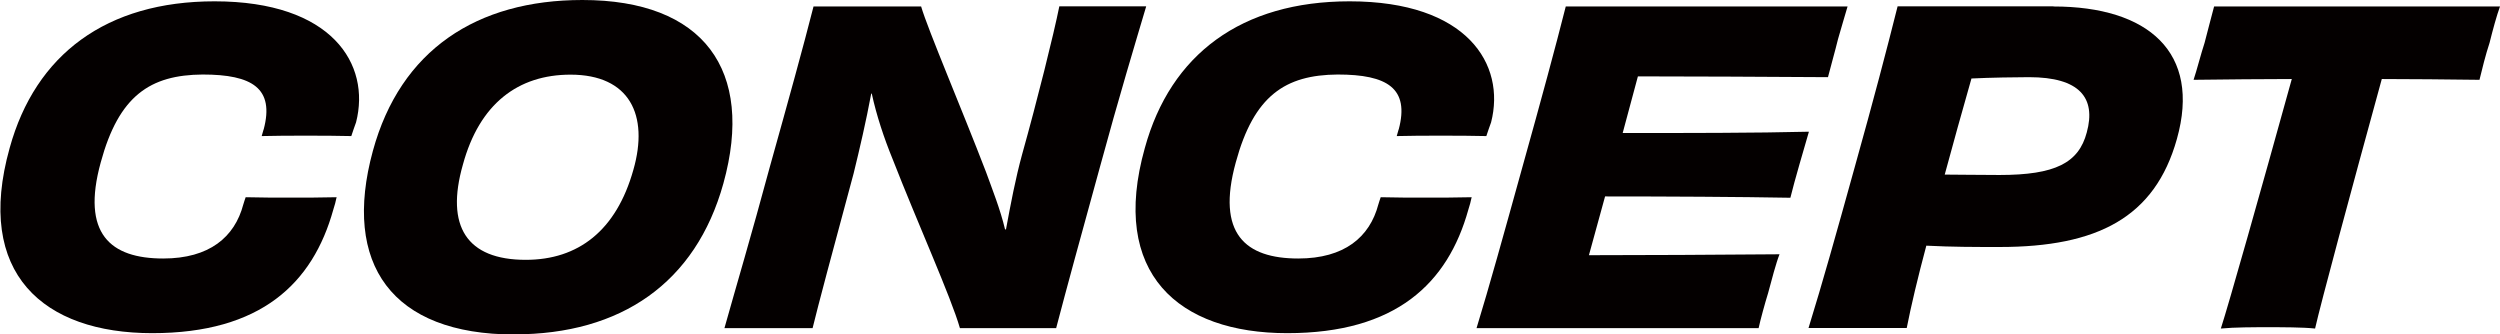
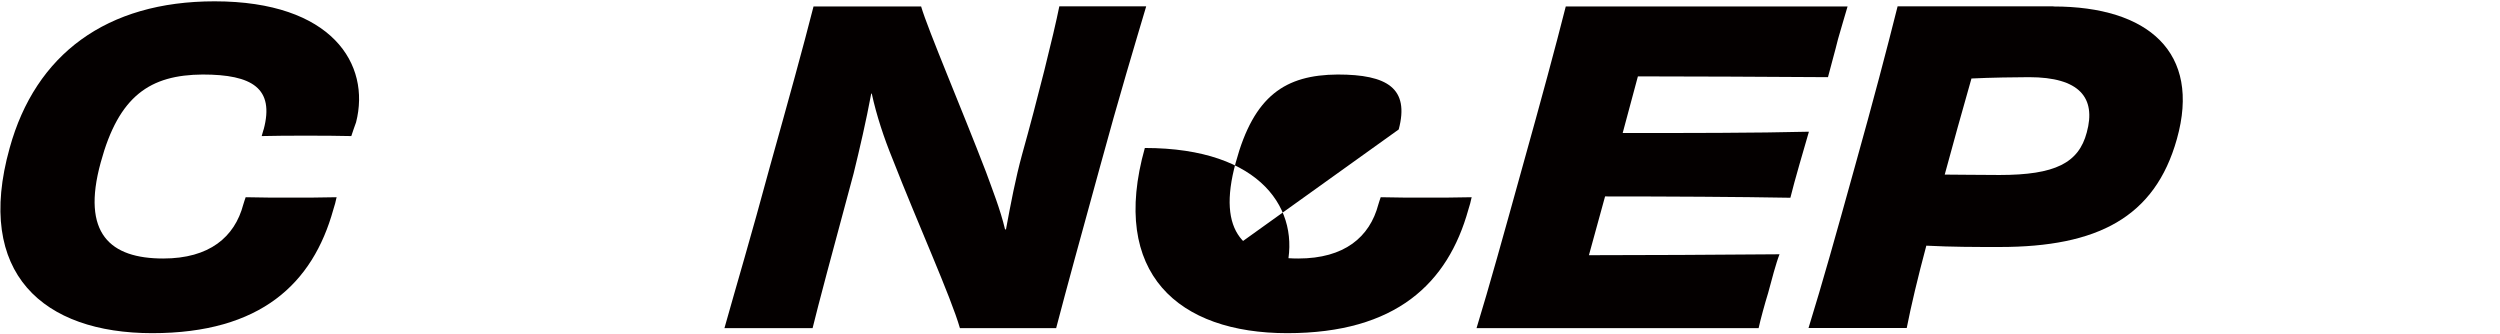
<svg xmlns="http://www.w3.org/2000/svg" id="_レイヤー_2" data-name="レイヤー 2" viewBox="0 0 188.87 25.27">
  <defs>
    <style>
      .cls-1 {
        fill: #040000;
        stroke-width: 0px;
      }
    </style>
  </defs>
  <g id="_レイヤー_1-2" data-name="レイヤー 1">
    <g>
      <path class="cls-1" d="M19.92,9.78c.83-3.11-.86-4.15-4.61-4.15-3.96.03-6.33,1.59-7.7,6.64-1.48,5.38.72,7.26,4.72,7.26,3.49,0,5.4-1.62,6.05-4.08.07-.19.11-.39.18-.55,1.15.03,2.23.03,3.38.03s2.34,0,3.49-.03c-.07.32-.14.62-.25.94-1.55,5.57-5.47,9.33-13.68,9.33S-1.93,20.67.73,11.18C2.68,4.11,8.04.1,16.21.1c8.89,0,11.81,4.76,10.69,9.14-.11.32-.25.68-.36,1.04-1.12-.03-2.3-.03-3.46-.03s-2.2,0-3.31.03c.04-.16.11-.36.14-.49Z" />
-       <path class="cls-1" d="M38.86,25.27c-9.25,0-13.03-5.31-10.69-13.87C30.25,3.79,36.01,0,44,0c9.14,0,13.03,5.28,10.65,13.86-2.09,7.52-7.74,11.4-15.8,11.4ZM47.85,12.83c1.19-4.15-.29-7.19-4.75-7.19-3.96,0-6.88,2.2-8.13,6.8-1.33,4.66.29,7.19,4.75,7.19,3.96,0,6.84-2.2,8.13-6.8Z" />
      <path class="cls-1" d="M86.59.49c-.76,2.56-2.09,6.96-3.49,12.12-1.48,5.38-2.48,9.01-3.31,12.18h-7.27c-.68-2.37-3.2-7.94-5.08-12.76-.65-1.59-1.22-3.3-1.58-4.96h-.04c-.4,2.14-.86,4.11-1.33,6.03-1.62,5.99-2.7,10.04-3.1,11.69h-6.66c.9-3.21,2.02-6.96,3.42-12.15,1.44-5.15,2.52-9.04,3.31-12.15h8.13c.5,1.72,3.1,7.81,4.9,12.5.47,1.3,1.08,2.82,1.44,4.34h.07c.36-1.94.72-3.85,1.22-5.67,1.15-4.11,2.38-9.04,2.81-11.18h6.55Z" />
-       <path class="cls-1" d="M105.67,9.78c.83-3.11-.86-4.15-4.61-4.15-3.96.03-6.33,1.59-7.7,6.64-1.48,5.38.72,7.26,4.72,7.26,3.49,0,5.4-1.62,6.05-4.08.07-.19.11-.39.18-.55,1.15.03,2.23.03,3.38.03s2.34,0,3.49-.03c-.07.32-.14.62-.25.94-1.55,5.57-5.47,9.33-13.68,9.33s-13.43-4.5-10.76-13.99C88.43,4.11,93.79.1,101.96.1c8.89,0,11.81,4.76,10.69,9.14-.11.32-.25.68-.36,1.04-1.12-.03-2.3-.03-3.46-.03s-2.2,0-3.31.03c.04-.16.11-.36.14-.49Z" />
+       <path class="cls-1" d="M105.67,9.78c.83-3.11-.86-4.15-4.61-4.15-3.96.03-6.33,1.59-7.7,6.64-1.48,5.38.72,7.26,4.72,7.26,3.49,0,5.4-1.62,6.05-4.08.07-.19.11-.39.18-.55,1.15.03,2.23.03,3.38.03s2.34,0,3.49-.03c-.07.32-.14.62-.25.94-1.55,5.57-5.47,9.33-13.68,9.33s-13.43-4.5-10.76-13.99c8.89,0,11.81,4.76,10.69,9.14-.11.32-.25.68-.36,1.04-1.12-.03-2.3-.03-3.46-.03s-2.2,0-3.31.03c.04-.16.11-.36.14-.49Z" />
      <path class="cls-1" d="M139.58.49c-.18.58-.5,1.72-.72,2.46-.22.91-.61,2.27-.76,2.88-4.89-.03-10.37-.06-14.36-.06l-1.15,4.28c4.75,0,10.08,0,14.07-.1-.32,1.1-1.12,3.82-1.4,4.99-3.85-.07-9.25-.1-14-.1l-1.22,4.44c4,0,9.68-.03,14.4-.07-.25.62-.61,1.98-.86,2.92-.25.81-.58,2.01-.72,2.66h-21.31c.97-3.17,2.02-6.96,3.46-12.15,1.44-5.15,2.52-9.14,3.28-12.15h21.31Z" />
      <path class="cls-1" d="M155.14.49c7.16,0,11.16,3.47,9.32,10.01-1.66,5.93-6.01,8.16-13.39,8.16-1.98,0-3.53,0-5.54-.1-.65,2.43-1.15,4.54-1.48,6.22h-7.42c1.08-3.5,2.05-6.96,3.49-12.15,1.44-5.15,2.41-8.84,3.24-12.15h11.77ZM153.3,5.83c-.9,0-2.95.03-4.36.1-.72,2.53-1.4,4.96-2.02,7.26.9,0,2.45.03,4.14.03,4.21,0,5.98-.91,6.59-3.21.72-2.62-.54-4.18-4.36-4.18Z" />
-       <path class="cls-1" d="M188.87.49c-.25.68-.54,1.75-.79,2.75-.29.87-.58,2.04-.76,2.79-2.56-.03-5.11-.06-7.38-.06-2.34,8.52-4.61,16.94-5.04,18.85-.94-.1-2.52-.1-3.56-.1s-2.52,0-3.56.1c.61-1.88,2.99-10.3,5.36-18.85-2.27,0-4.82.03-7.42.06.25-.74.54-1.91.83-2.79.25-1,.54-2.04.72-2.75h21.6Z" />
    </g>
  </g>
</svg>